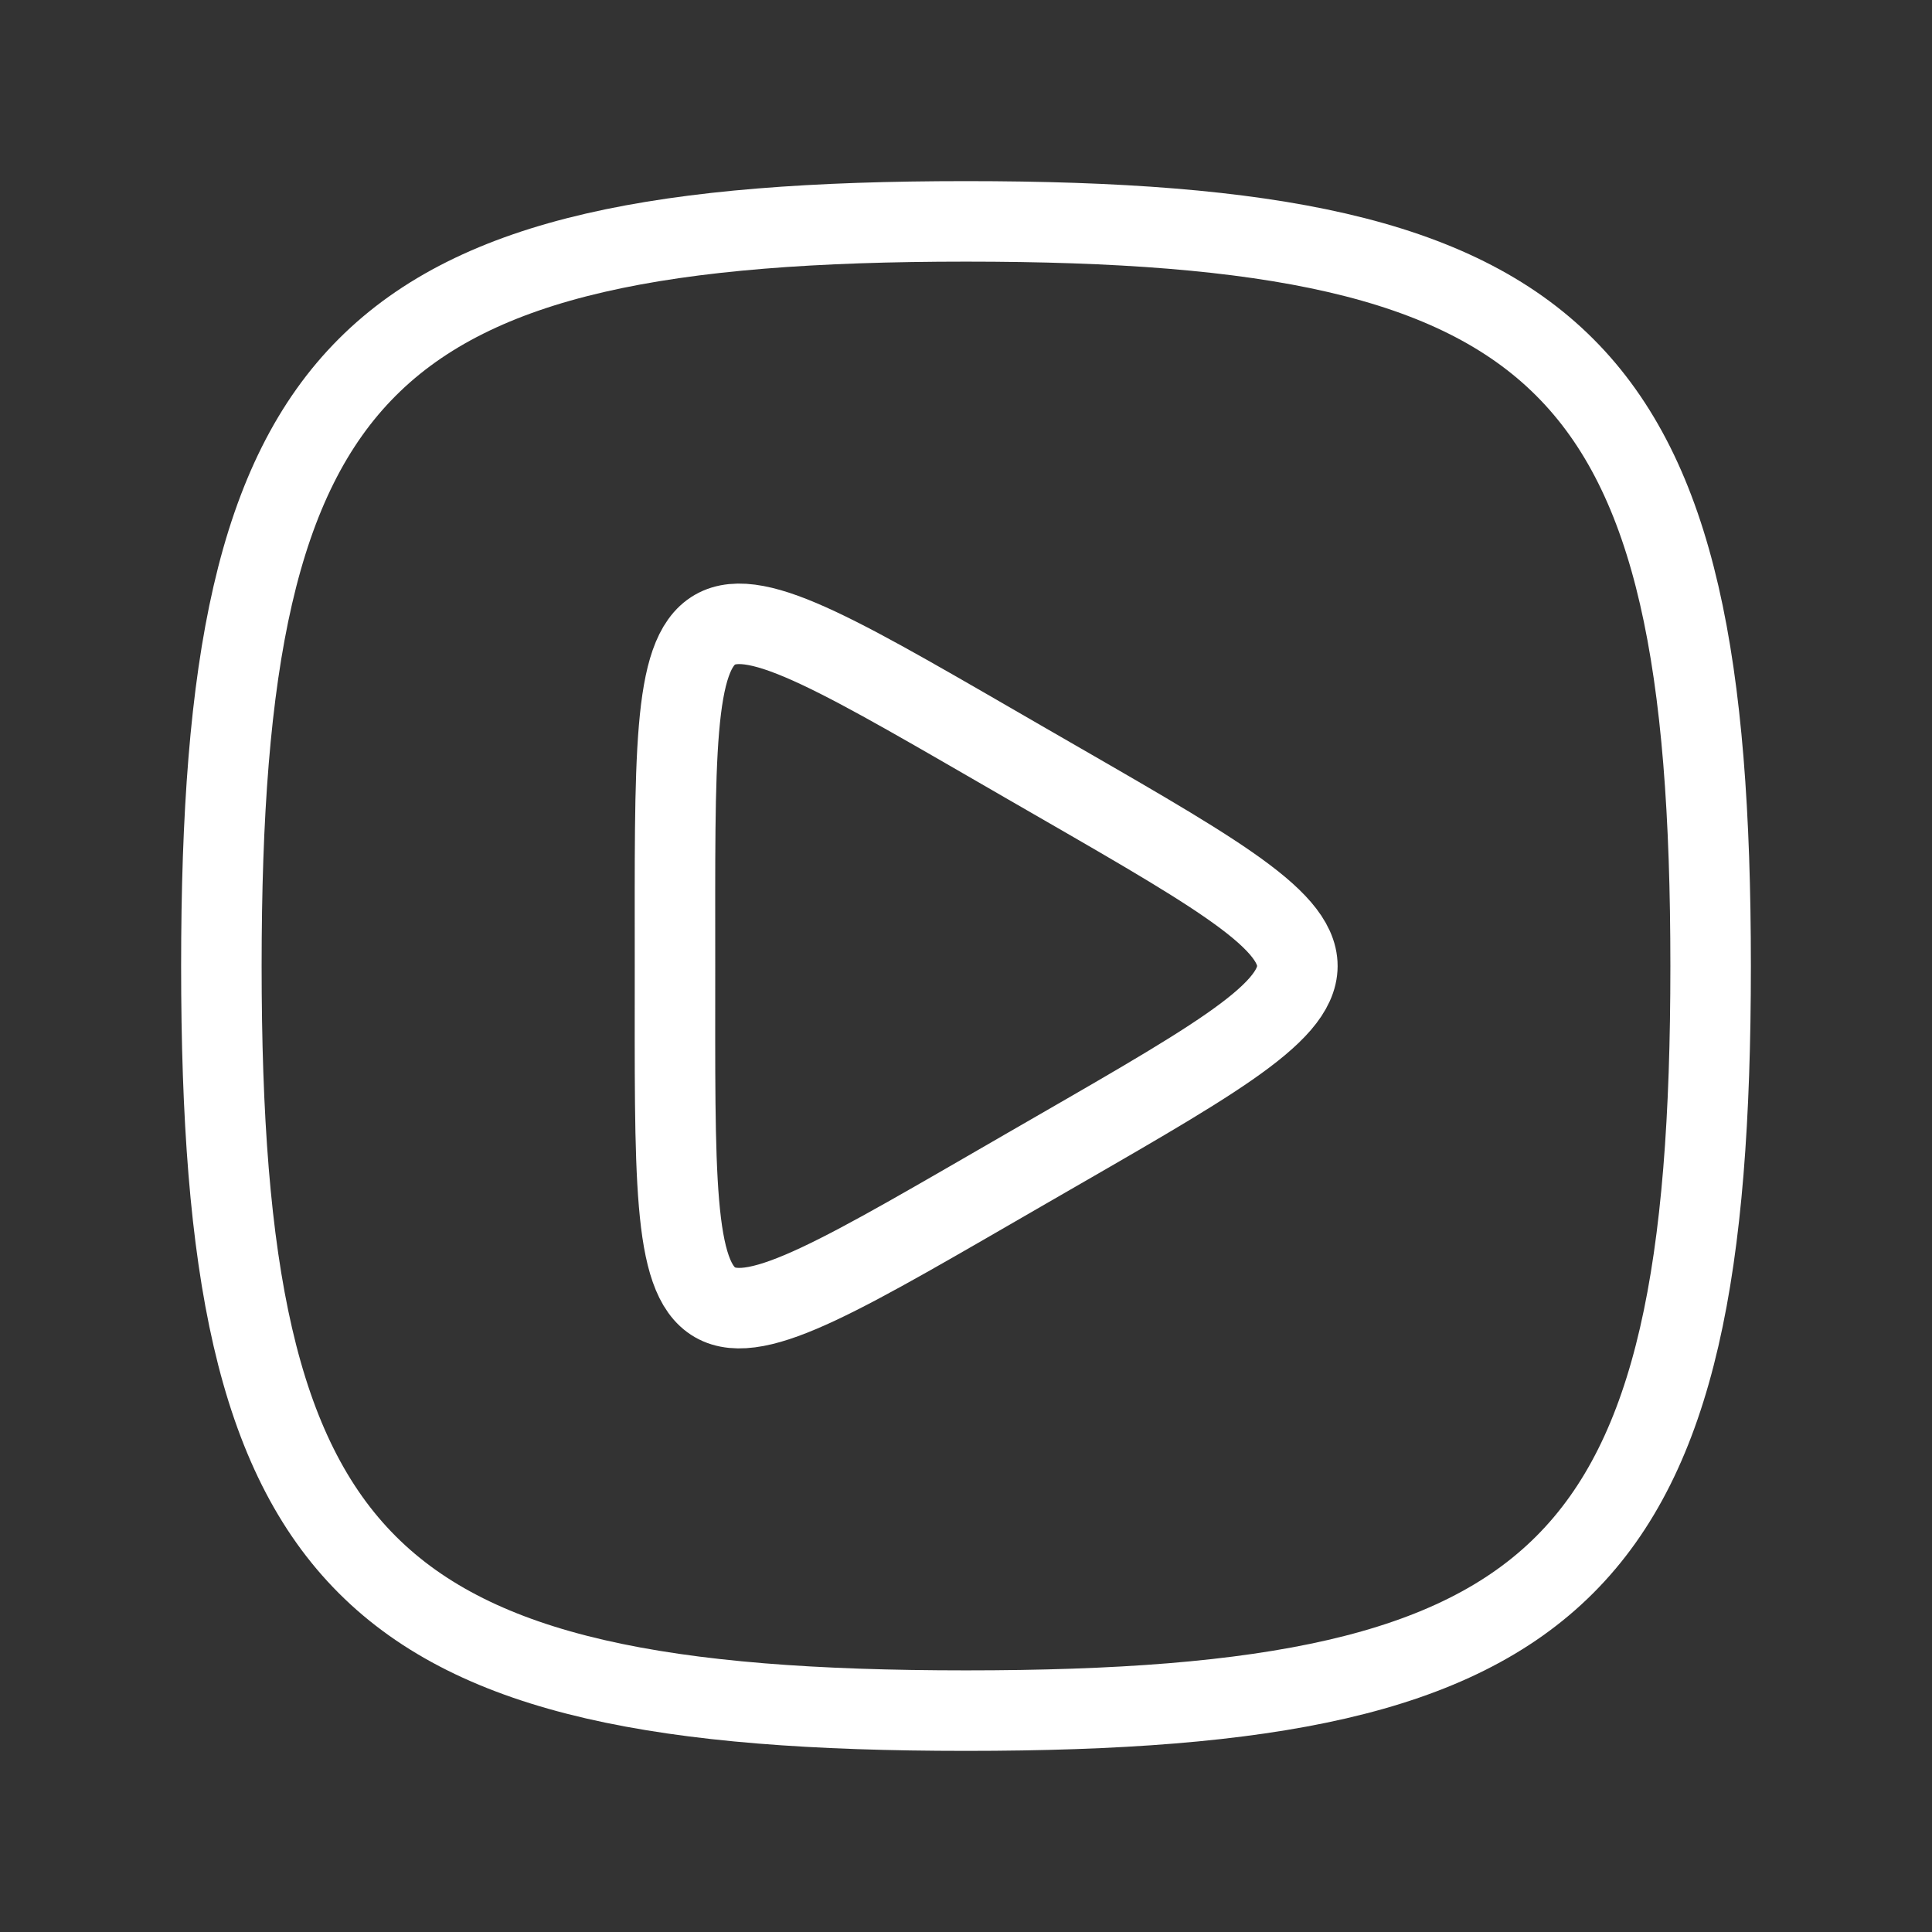
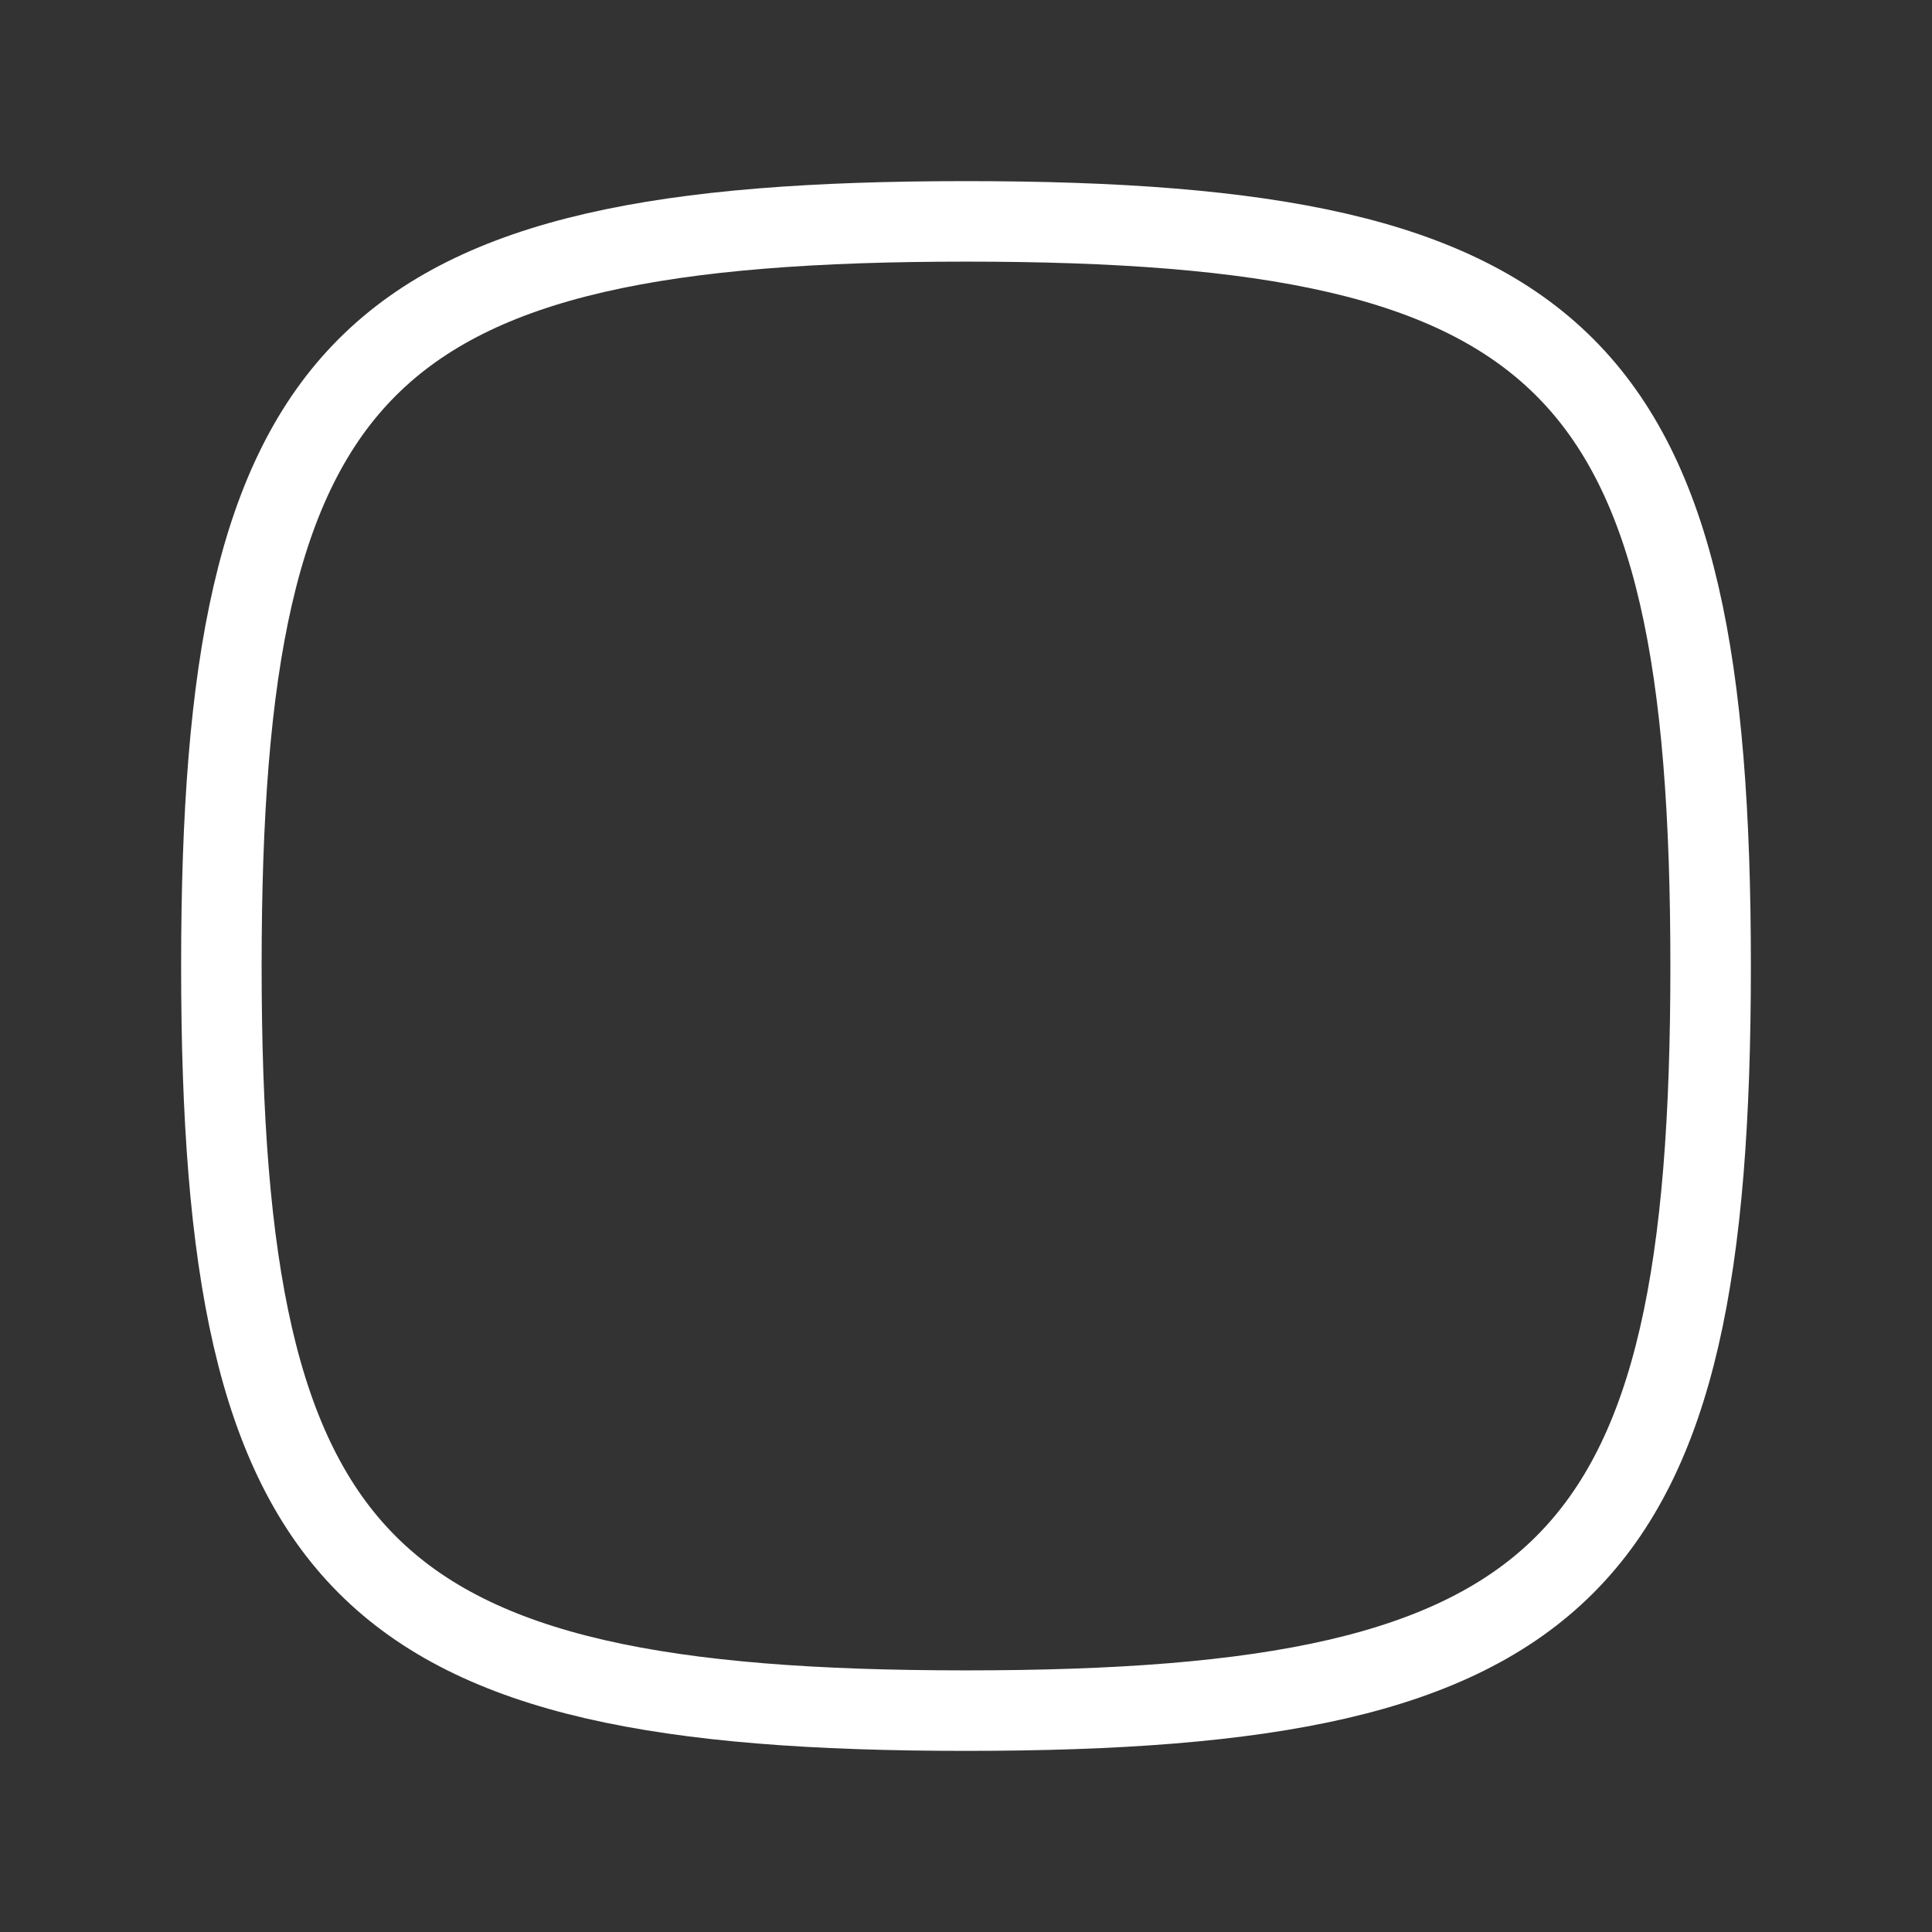
<svg xmlns="http://www.w3.org/2000/svg" fill="none" viewBox="0 0 48 48" height="48" width="48">
  <rect x="0" y="0" width="48" height="48" fill="#333333" stroke="none" />
  <path stroke-linejoin="round" stroke-linecap="round" stroke-width="2" stroke="white" d="M24 5.5C39 5.5 42.5 9 42.5 24C42.5 39 39 42.5 24 42.5C9 42.5 5.5 39 5.5 24C5.5 9 9 5.5 24 5.5Z" />
-   <path stroke-linejoin="round" stroke-linecap="round" stroke-width="2" stroke="white" d="M16.77 24C16.77 13.624 16.506 13.776 25.493 18.964C34.48 24.152 34.479 23.848 25.493 29.036C16.507 34.224 16.77 34.376 16.77 24Z" />
</svg>